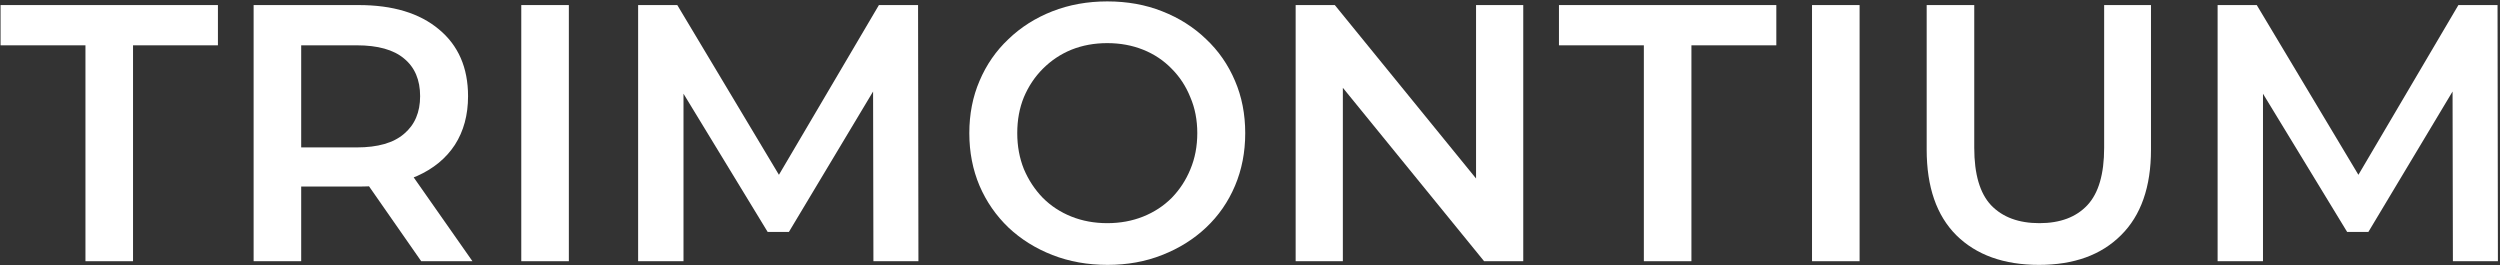
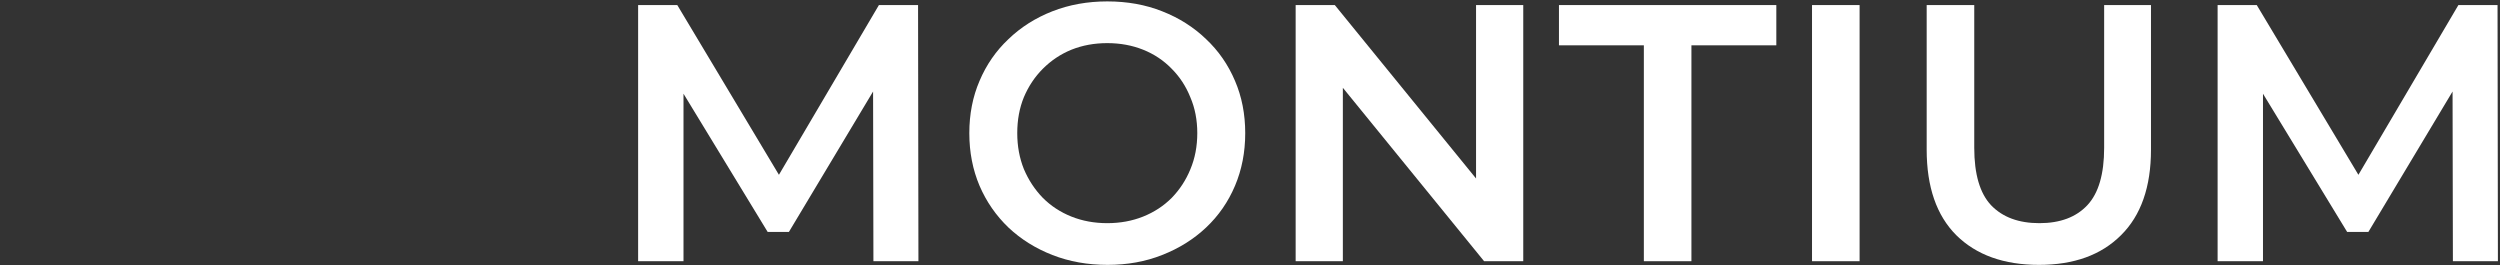
<svg xmlns="http://www.w3.org/2000/svg" width="858" height="91" viewBox="0 0 858 91" fill="none">
  <rect x="0" y="0" width="858" height="91" fill="#333333" stroke="none" />
  <path d="M761.084 89.649V1.739H774.521L812.95 65.913H805.918L843.719 1.739H857.156L857.282 89.649H841.835L841.709 25.977H844.975L812.825 79.602H805.541L772.889 25.977H776.656V89.649H761.084Z" fill="white" />
  <path d="M699.79 90.905C687.734 90.905 678.273 87.514 671.408 80.733C664.626 73.951 661.235 64.155 661.235 51.346V1.739H677.562V50.718C677.562 59.76 679.487 66.332 683.338 70.434C687.273 74.537 692.799 76.588 699.916 76.588C707.032 76.588 712.516 74.537 716.367 70.434C720.219 66.332 722.144 59.76 722.144 50.718V1.739H738.219V51.346C738.219 64.155 734.787 73.951 727.921 80.733C721.14 87.514 711.763 90.905 699.79 90.905Z" fill="white" />
  <path d="M621.885 89.649V1.739H638.211V89.649H621.885Z" fill="white" />
  <path d="M564.171 89.649V15.554H535.035V1.739H609.633V15.554H580.497V89.649H564.171Z" fill="white" />
  <path d="M444.667 89.649V1.739H458.105L513.237 69.43H506.581V1.739H522.781V89.649H509.344L454.212 21.959H460.868V89.649H444.667Z" fill="white" />
  <path d="M380.142 90.905C373.277 90.905 366.955 89.775 361.179 87.514C355.402 85.254 350.378 82.114 346.108 78.095C341.838 73.993 338.531 69.221 336.187 63.779C333.843 58.253 332.671 52.225 332.671 45.694C332.671 39.164 333.843 33.178 336.187 27.735C338.531 22.21 341.838 17.437 346.108 13.419C350.378 9.316 355.402 6.135 361.179 3.874C366.955 1.614 373.235 0.483 380.016 0.483C386.882 0.483 393.161 1.614 398.854 3.874C404.631 6.135 409.655 9.316 413.924 13.419C418.194 17.437 421.501 22.21 423.846 27.735C426.19 33.178 427.362 39.164 427.362 45.694C427.362 52.225 426.19 58.253 423.846 63.779C421.501 69.304 418.194 74.076 413.924 78.095C409.655 82.114 404.631 85.254 398.854 87.514C393.161 89.775 386.924 90.905 380.142 90.905ZM380.016 76.588C384.454 76.588 388.556 75.835 392.324 74.328C396.091 72.821 399.356 70.686 402.119 67.923C404.882 65.076 407.017 61.811 408.524 58.127C410.115 54.359 410.91 50.215 410.91 45.694C410.91 41.173 410.115 37.071 408.524 33.387C407.017 29.619 404.882 26.354 402.119 23.591C399.356 20.744 396.091 18.568 392.324 17.061C388.556 15.554 384.454 14.8 380.016 14.8C375.579 14.8 371.477 15.554 367.709 17.061C364.025 18.568 360.76 20.744 357.913 23.591C355.15 26.354 352.974 29.619 351.383 33.387C349.876 37.071 349.122 41.173 349.122 45.694C349.122 50.132 349.876 54.234 351.383 58.002C352.974 61.769 355.15 65.076 357.913 67.923C360.676 70.686 363.941 72.821 367.709 74.328C371.477 75.835 375.579 76.588 380.016 76.588Z" fill="white" />
  <path d="M219.006 89.649V1.739H232.444L270.873 65.913H263.84L301.641 1.739H315.079L315.204 89.649H299.757L299.632 25.977H302.897L270.747 79.602H263.463L230.811 25.977H234.579V89.649H219.006Z" fill="white" />
-   <path d="M178.902 89.649V1.739H195.228V89.649H178.902Z" fill="white" />
-   <path d="M87.043 89.649V1.739H123.086C134.808 1.739 143.975 4.502 150.589 10.028C157.287 15.554 160.636 23.214 160.636 33.01C160.636 39.457 159.129 45.024 156.115 49.713C153.101 54.318 148.789 57.876 143.18 60.388C137.654 62.816 130.998 64.03 123.212 64.03H96.085L103.369 56.62V89.649H87.043ZM144.561 89.649L122.333 57.75H139.789L162.143 89.649H144.561ZM103.369 58.378L96.085 50.592H122.458C129.659 50.592 135.059 49.043 138.659 45.945C142.343 42.848 144.185 38.536 144.185 33.01C144.185 27.401 142.343 23.089 138.659 20.075C135.059 17.061 129.659 15.554 122.458 15.554H96.085L103.369 7.516V58.378Z" fill="white" />
-   <path d="M29.329 89.649V15.554H0.193V1.739H74.791V15.554H45.655V89.649H29.329Z" fill="white" />
</svg>